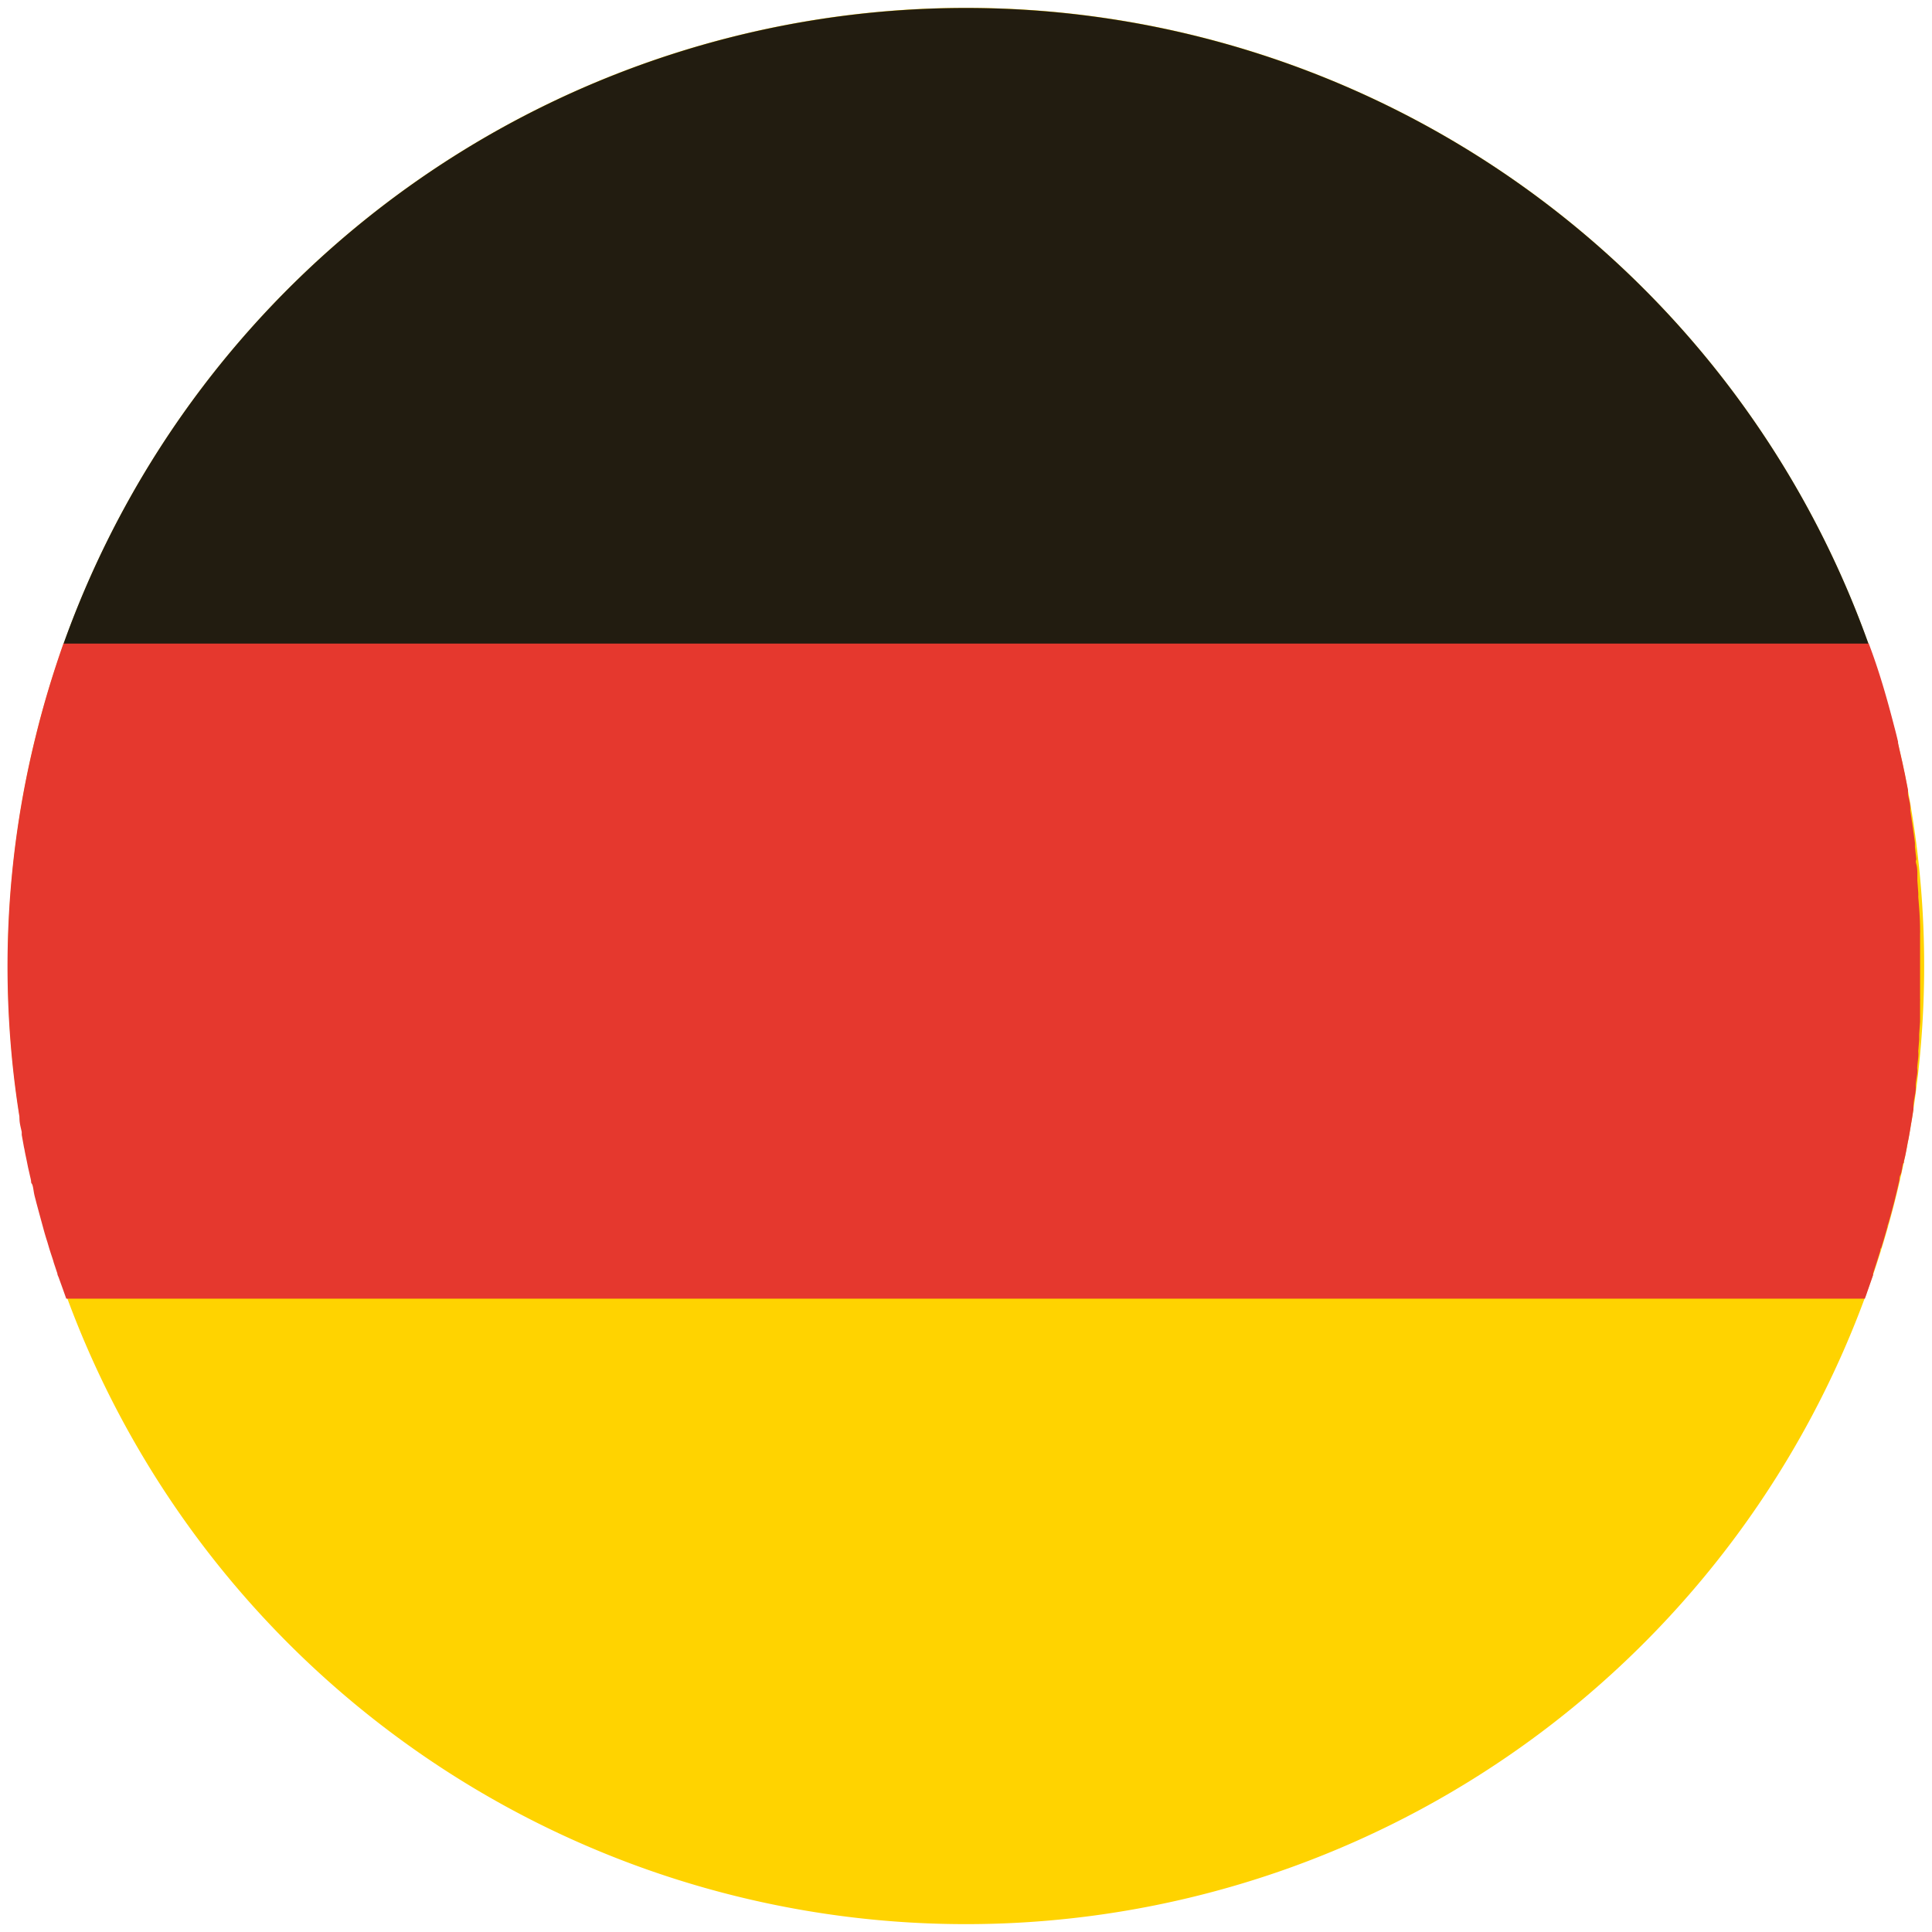
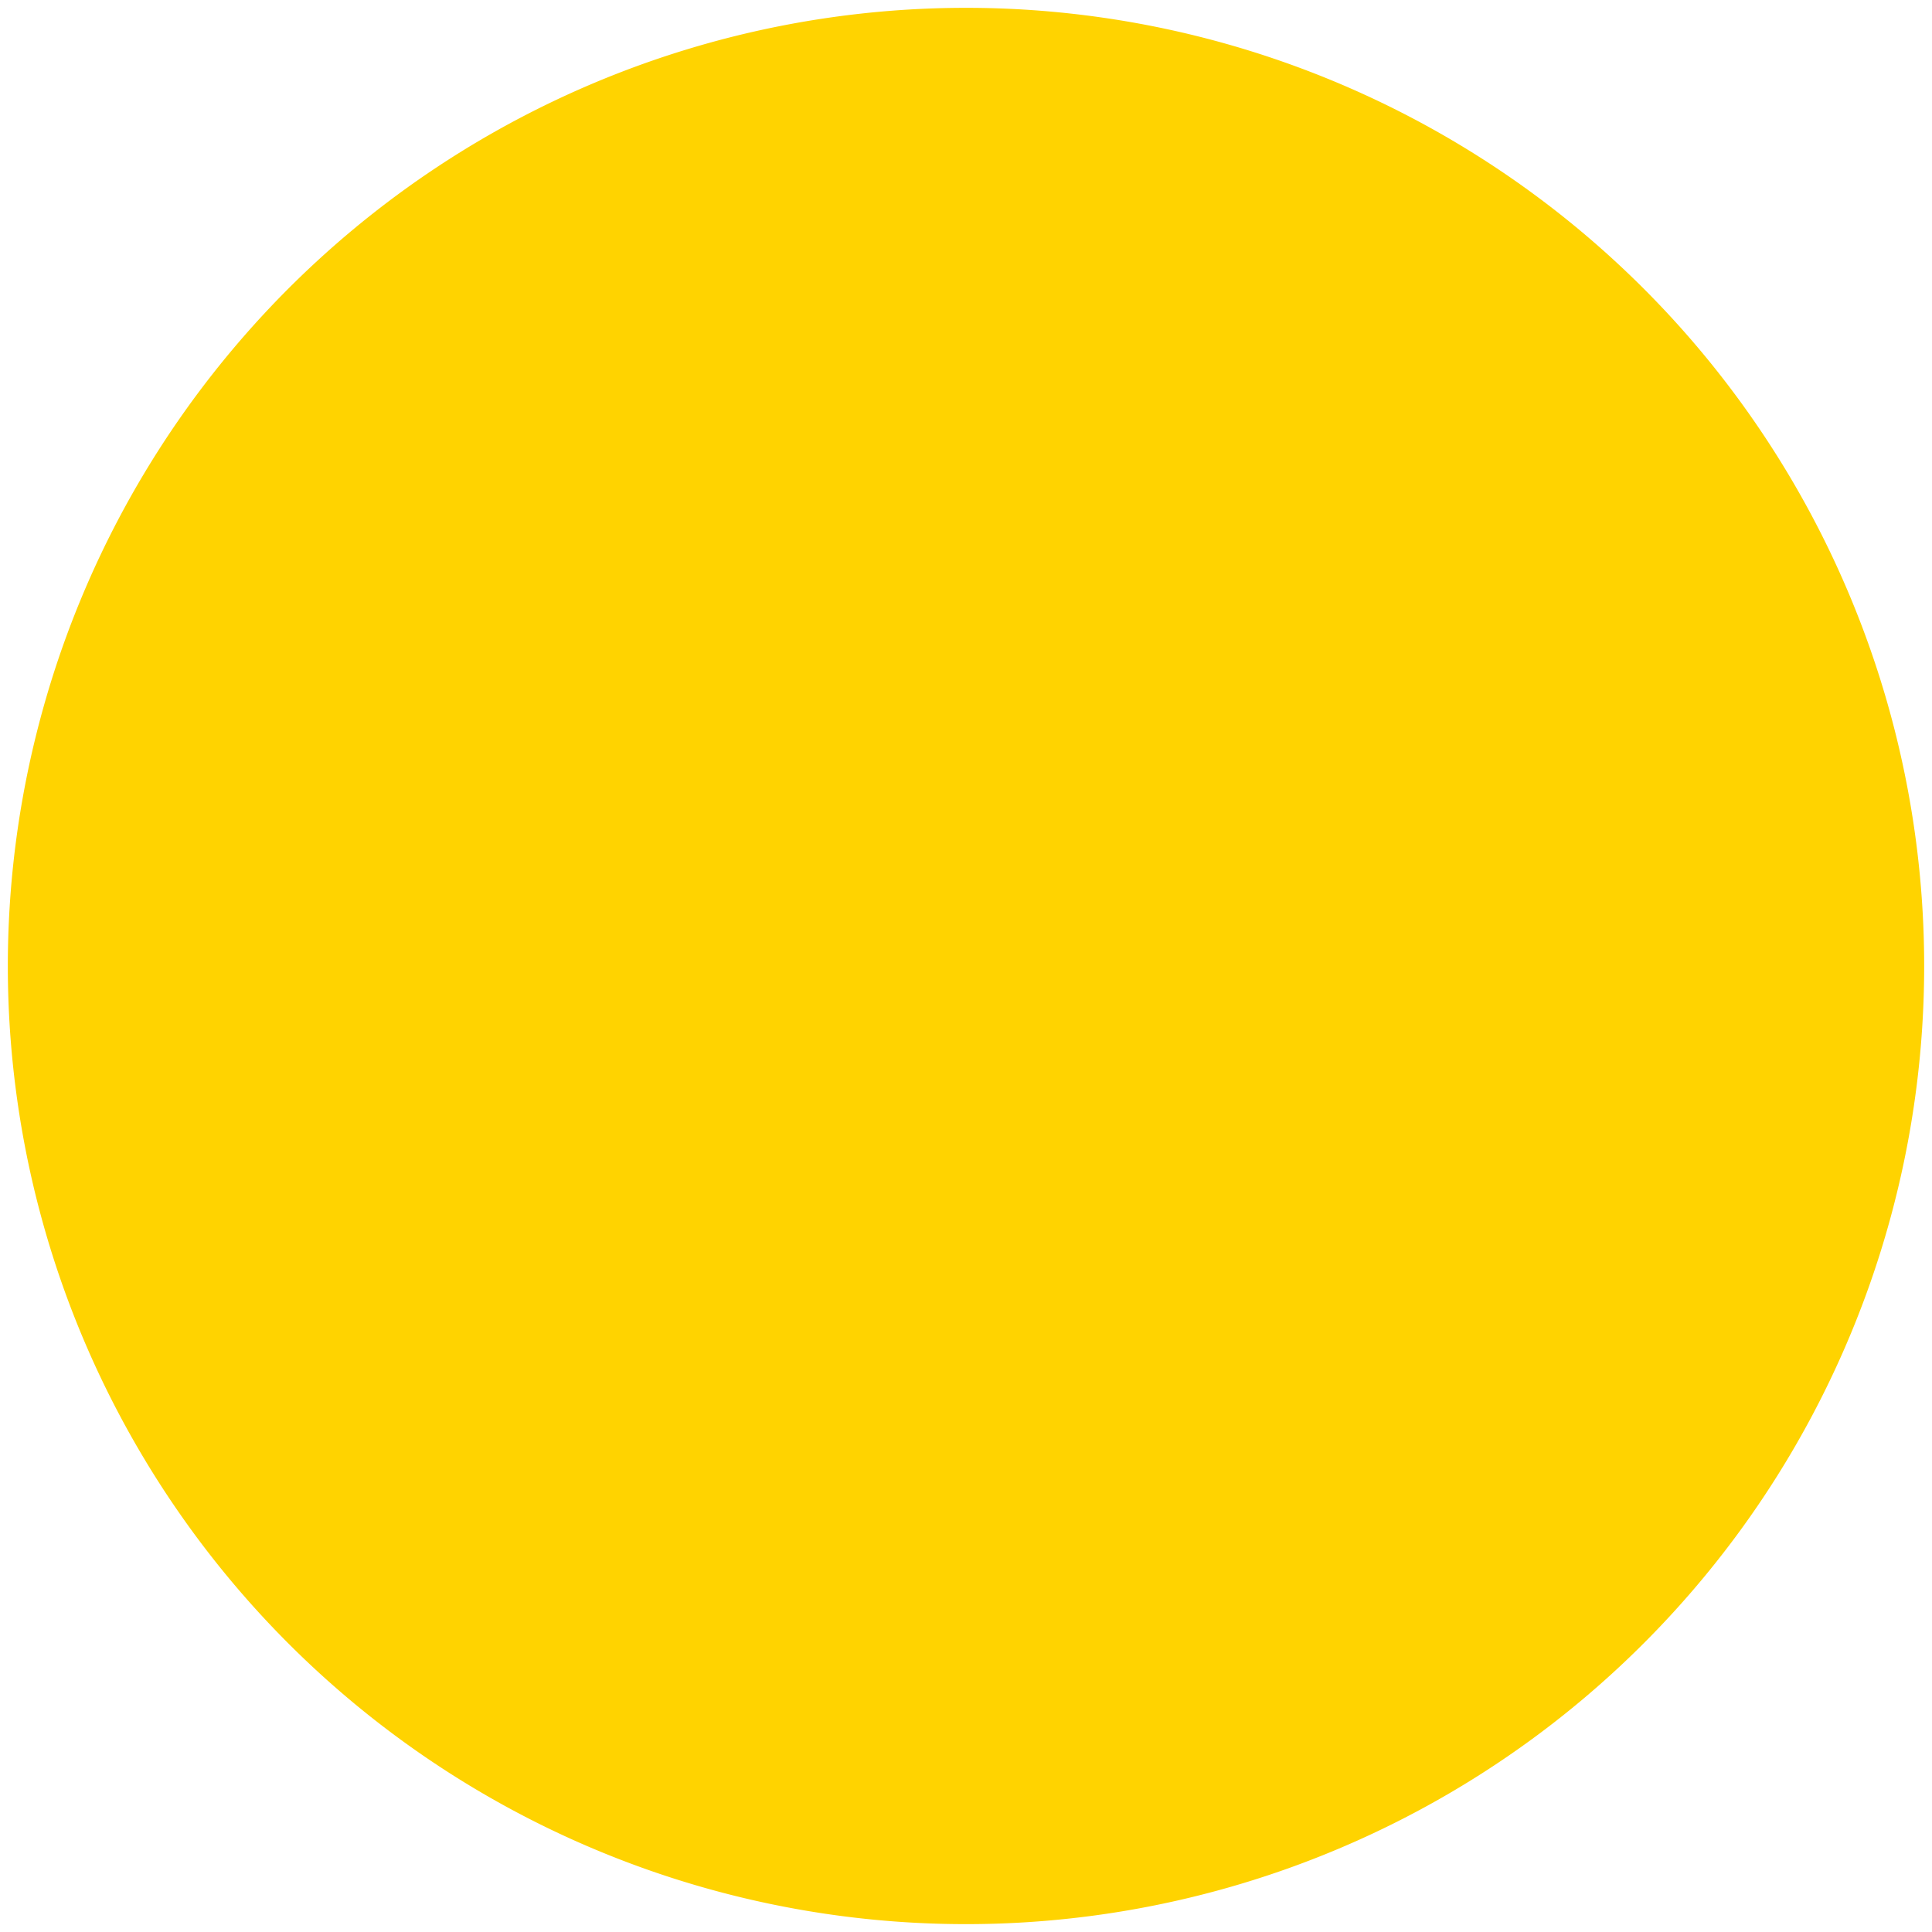
<svg xmlns="http://www.w3.org/2000/svg" id="Layer_1" data-name="Layer 1" viewBox="0 0 128 128">
  <defs>
    <style>.cls-1{fill:#ffd300;}.cls-2{fill:#221c10;}.cls-3{fill:#e5382e;}</style>
  </defs>
  <title>Artboard 1de</title>
  <path class="cls-1" d="M2.38,48.75a63.48,63.48,0,1,1,46.37,76.87A63.47,63.47,0,0,1,2.38,48.75" />
-   <path class="cls-2" d="M4.2,42.67H123.8a63.5,63.5,0,0,0-119.6,0" />
-   <path class="cls-3" d="M126.13,77.05c0-.13.05-.27.08-.4s.1-.48.14-.71.05-.28.08-.41.09-.49.13-.73l.06-.37c.06-.31.1-.61.15-.92l0-.18c0-.37.11-.73.15-1.1a2.89,2.89,0,0,0,0-.29c0-.27.07-.54.1-.81s0-.25,0-.38.05-.48.07-.72,0-.27,0-.4l.06-.73,0-.37.06-.84c0-.09,0-.17,0-.26,0-.36,0-.73,0-1.1a1.09,1.09,0,0,0,0-.18c0-.3,0-.6,0-.9,0-.12,0-.24,0-.35s0-.5,0-.75v-.38c0-.24,0-.49,0-.73s0-.24,0-.36c0-.27,0-.54,0-.81a2.72,2.72,0,0,0,0-.28c0-.72-.06-1.45-.12-2.17a2.64,2.64,0,0,0,0-.28l-.06-.8,0-.34c0-.25,0-.5-.07-.75s0-.22,0-.34l-.09-.79c0-.09,0-.18,0-.28-.09-.72-.2-1.43-.31-2.15,0-.06,0-.12,0-.19,0-.29-.1-.58-.15-.86,0-.1,0-.2,0-.3l-.15-.77-.06-.31c-.06-.26-.11-.52-.17-.79l-.06-.26c-.07-.32-.15-.64-.22-1l0-.07c-.08-.34-.16-.67-.25-1h0c-.48-1.86-1-3.69-1.69-5.5H4.2c-.7,2-1.31,4-1.82,6.08A63.21,63.21,0,0,0,1.29,74a.43.43,0,0,0,0,.11c0,.3.09.6.15.89l0,.19.15.83a2.21,2.21,0,0,1,.05.25c.05.26.11.52.16.78l.06.3c.06.25.11.49.17.74s0,.23.08.34.11.47.16.7.09.34.13.52l.21.78.21.77.09.33c.07.25.14.49.22.73l.1.34c.07.24.15.48.23.72s.07.22.1.33l.24.72c0,.11.08.22.11.33l.26.72.06.17h0l.16.45H123.55c.06-.15.11-.3.16-.45h0l.39-1.12a.36.36,0,0,1,0-.11c.16-.49.32-1,.47-1.48,0-.07,0-.14.07-.21.14-.46.28-.93.41-1.4,0-.1.06-.2.08-.29.16-.56.31-1.12.45-1.69.09-.36.17-.73.26-1.1,0-.11,0-.23.07-.35s.12-.5.17-.75" />
</svg>